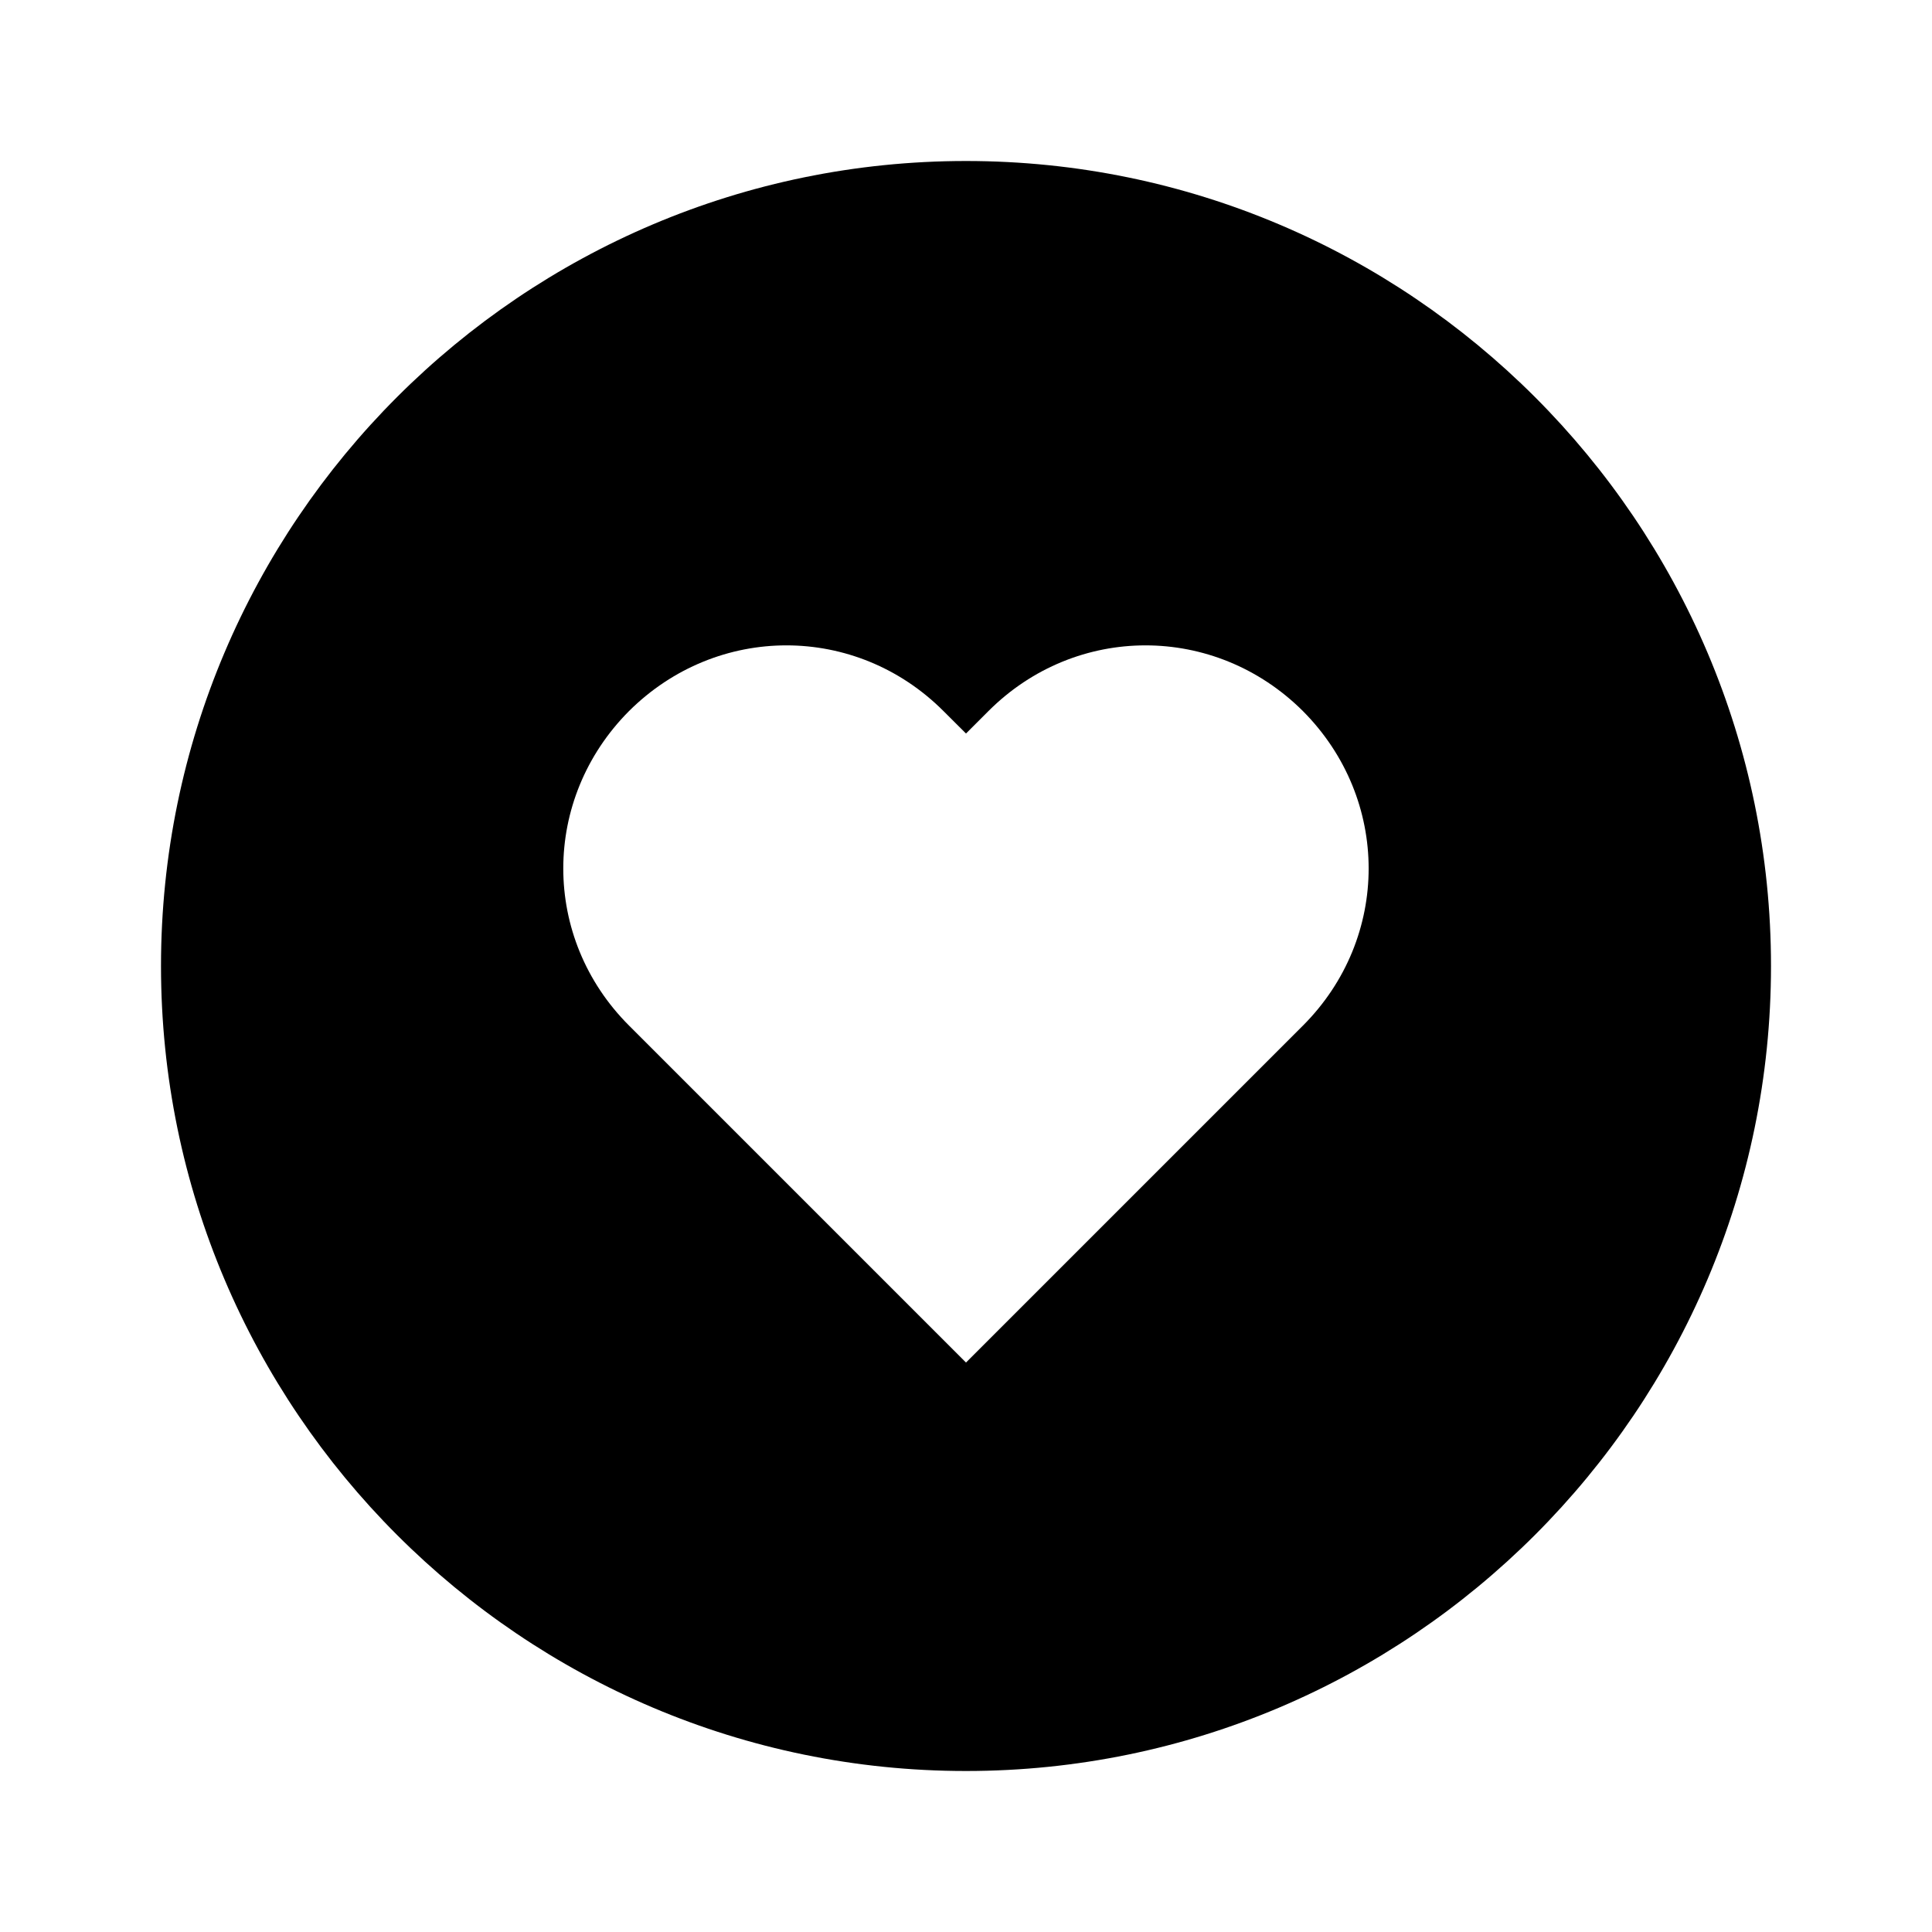
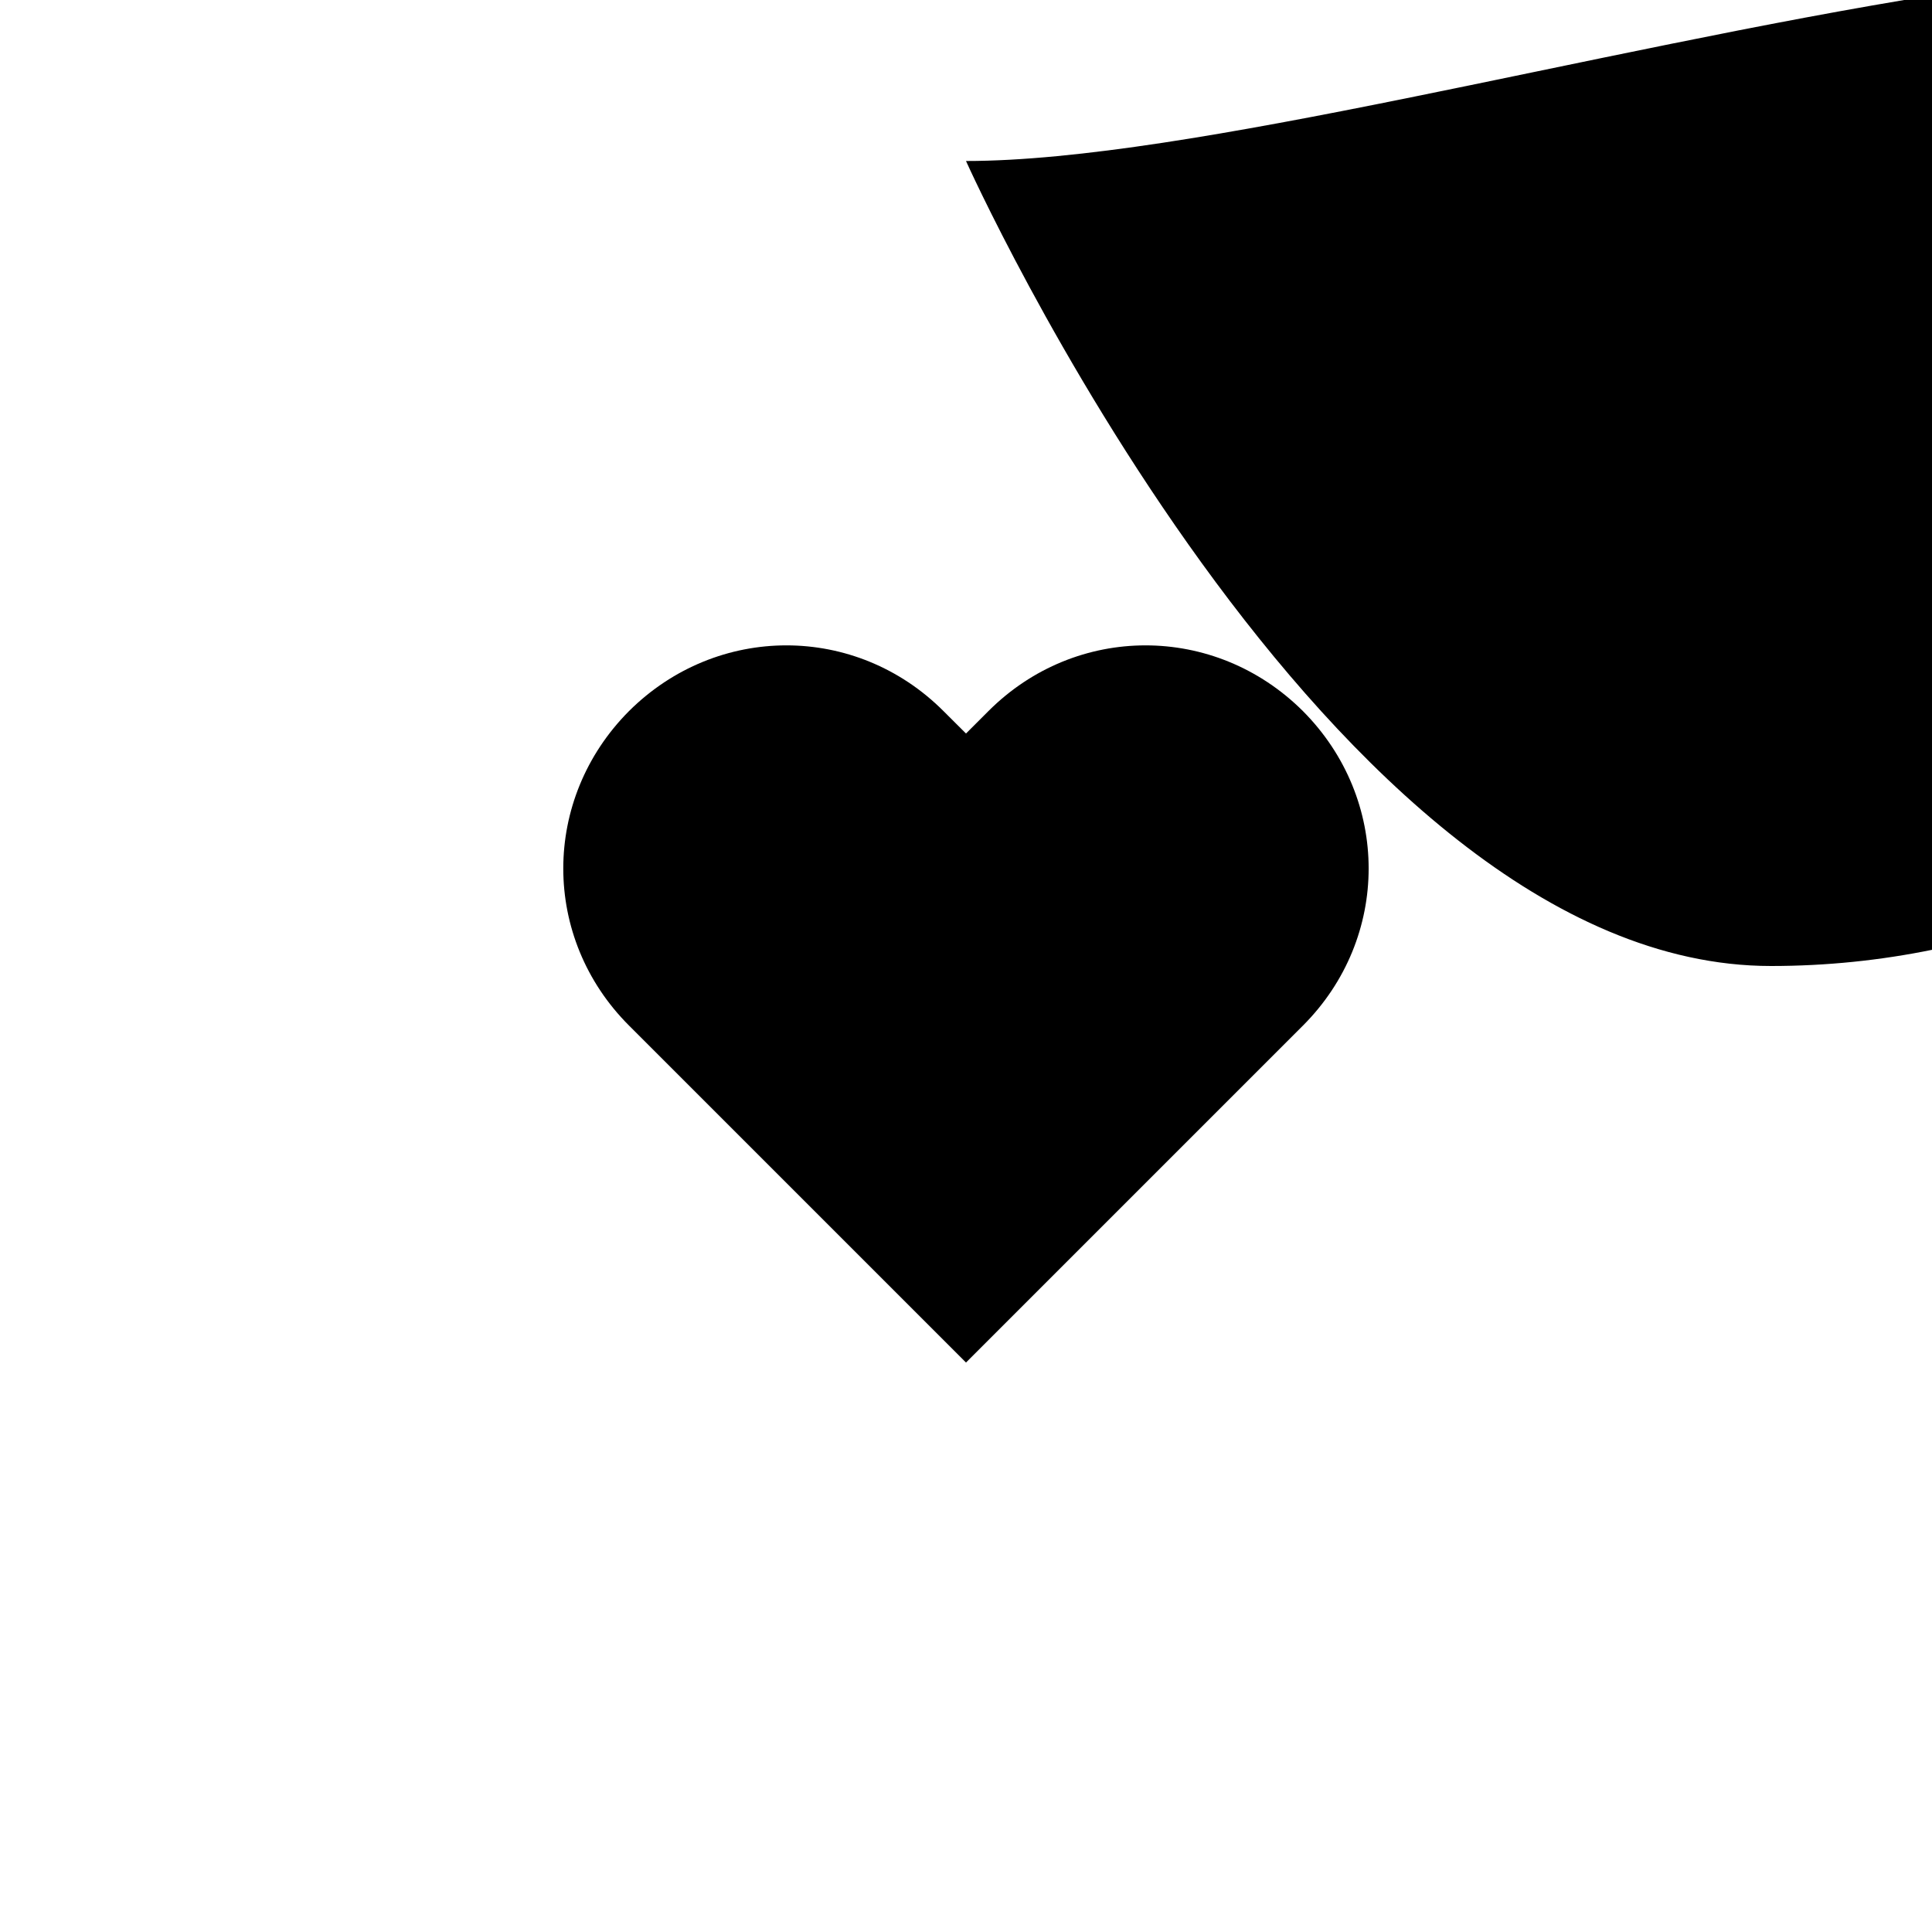
<svg xmlns="http://www.w3.org/2000/svg" width="24" height="24" viewBox="0 0 24 24">
-   <path d="M12,2C6.486,2,2,6.486,2,12s4.486,10,10,10s10-4.486,10-10S17.514,2,12,2z M16.186,12.74L12,16.926L7.814,12.74 c-1.089-1.088-1.089-2.813,0-3.907c1.094-1.088,2.818-1.088,3.906,0L12,9.112l0.279-0.279c1.088-1.088,2.813-1.088,3.906,0 C17.274,9.927,17.274,11.651,16.186,12.74z" />
+   <path d="M12,2s4.486,10,10,10s10-4.486,10-10S17.514,2,12,2z M16.186,12.74L12,16.926L7.814,12.74 c-1.089-1.088-1.089-2.813,0-3.907c1.094-1.088,2.818-1.088,3.906,0L12,9.112l0.279-0.279c1.088-1.088,2.813-1.088,3.906,0 C17.274,9.927,17.274,11.651,16.186,12.74z" />
</svg>